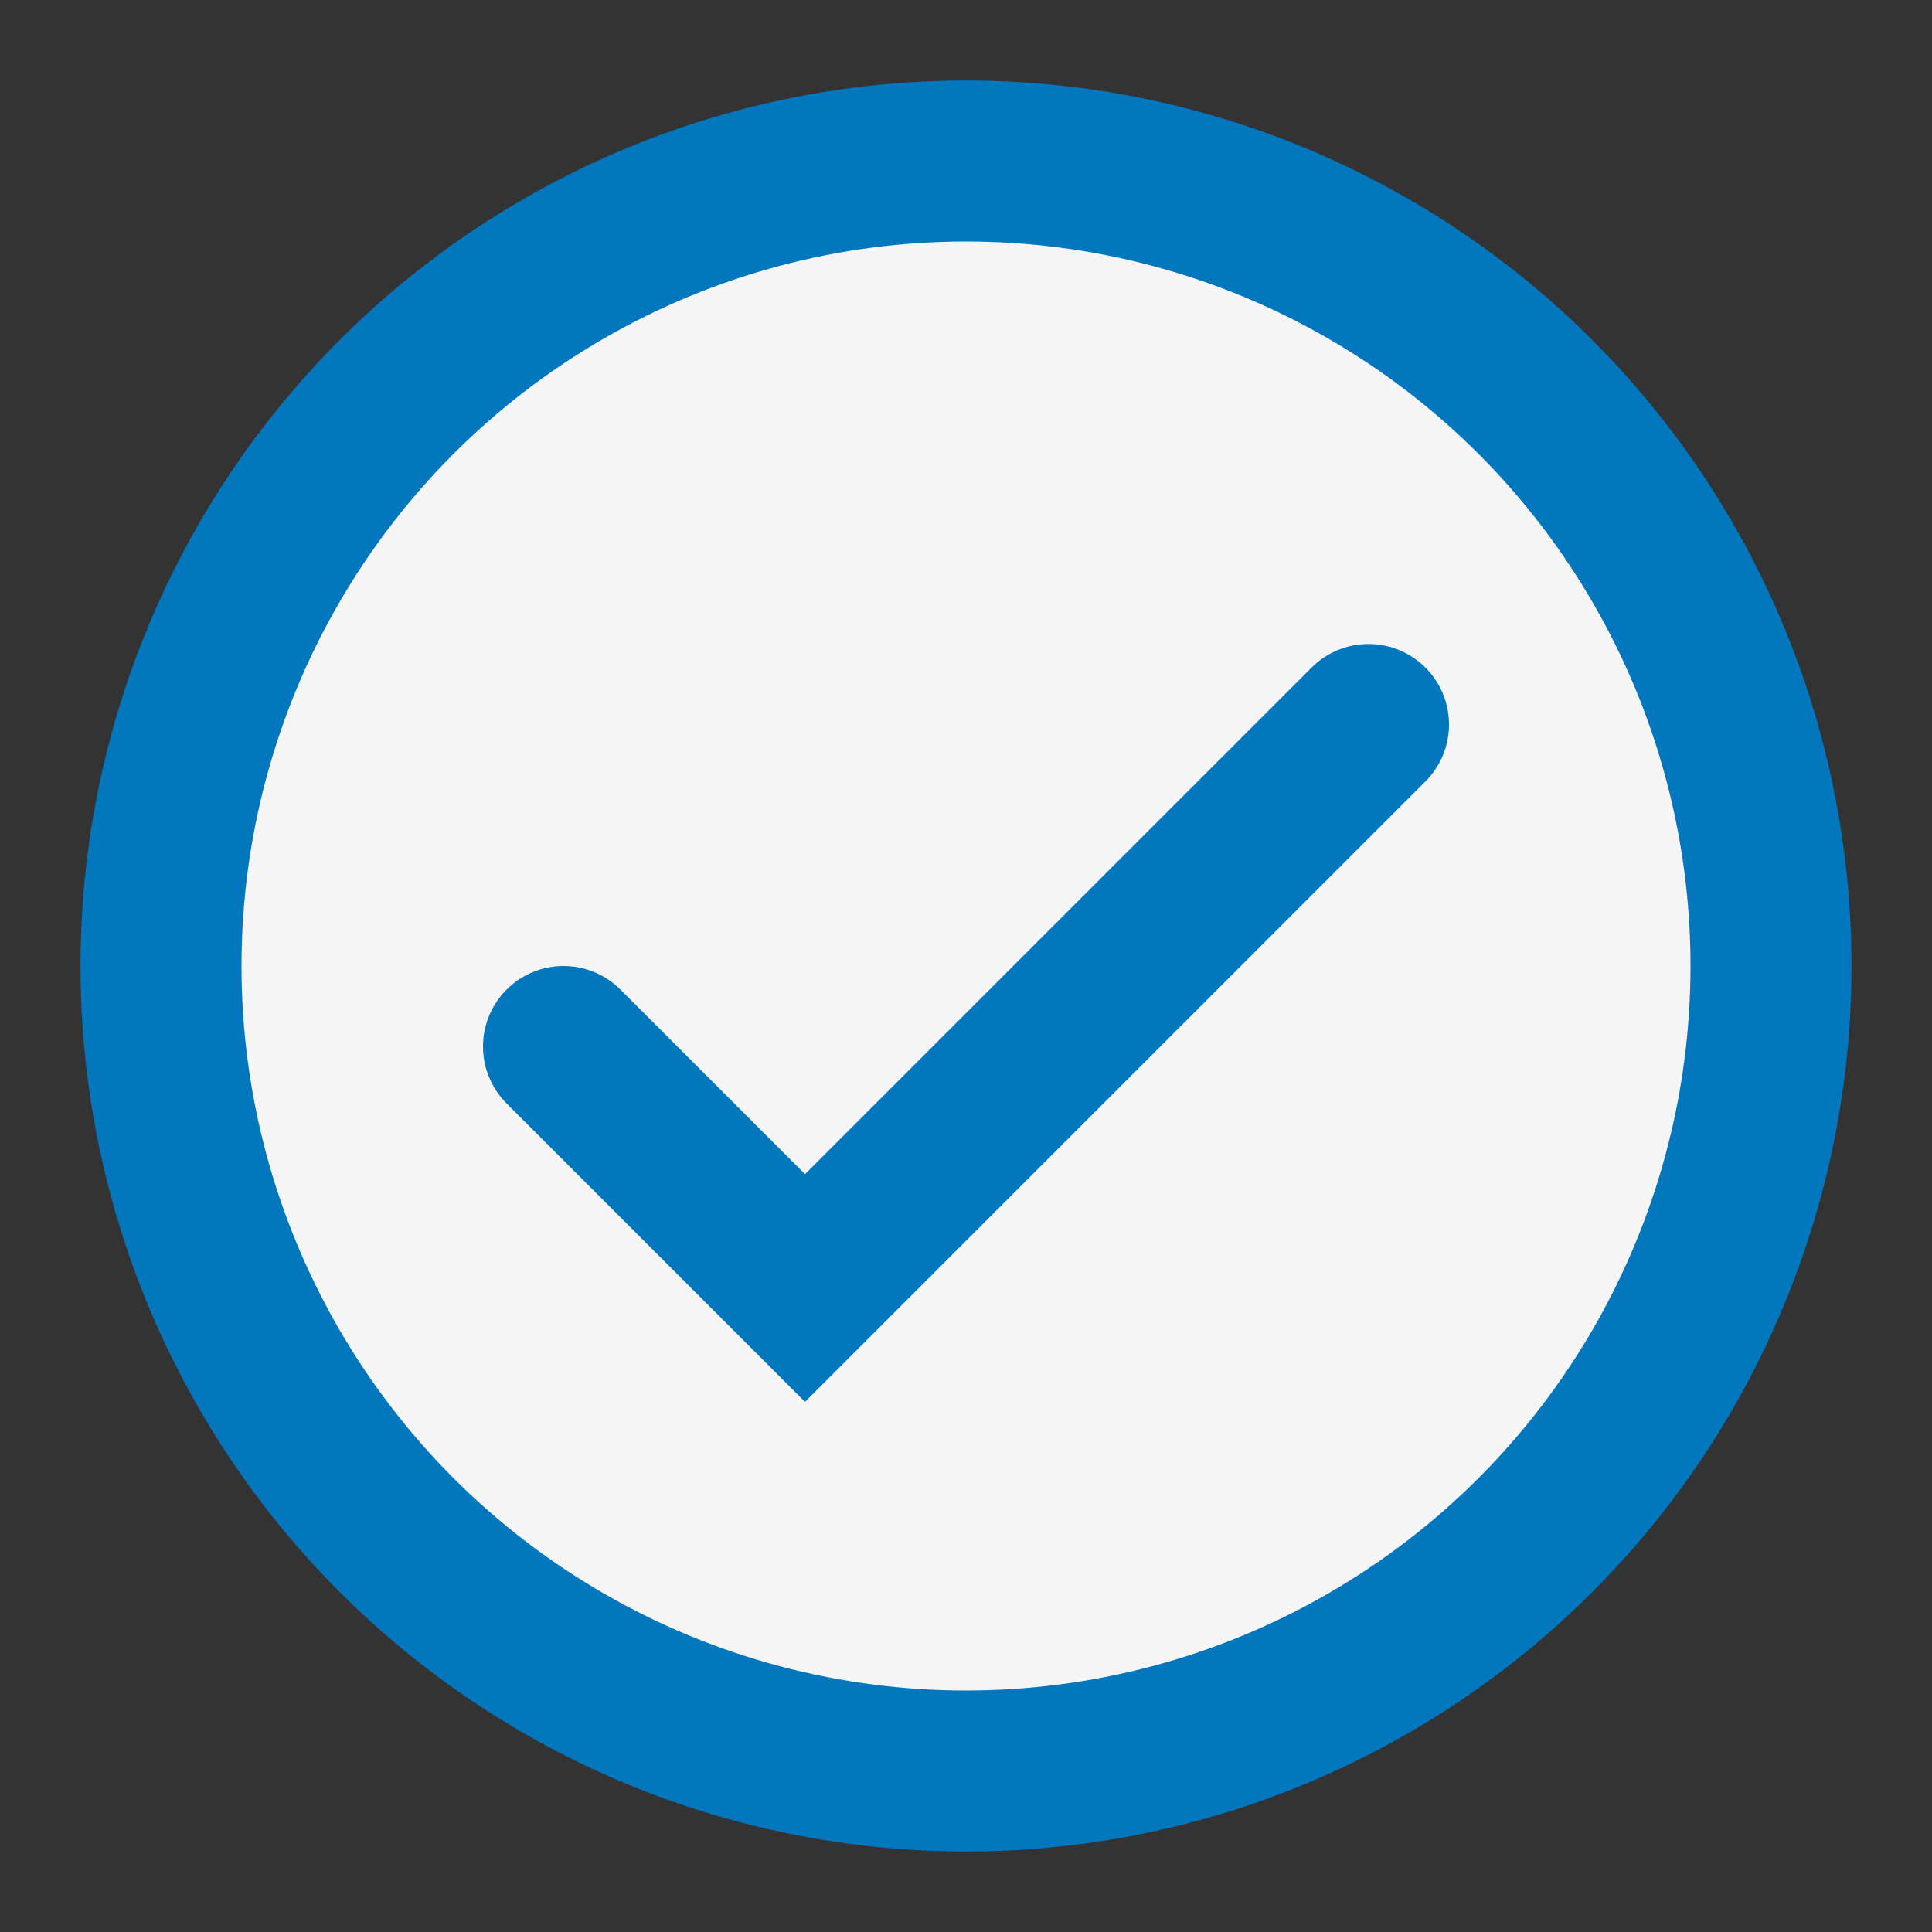
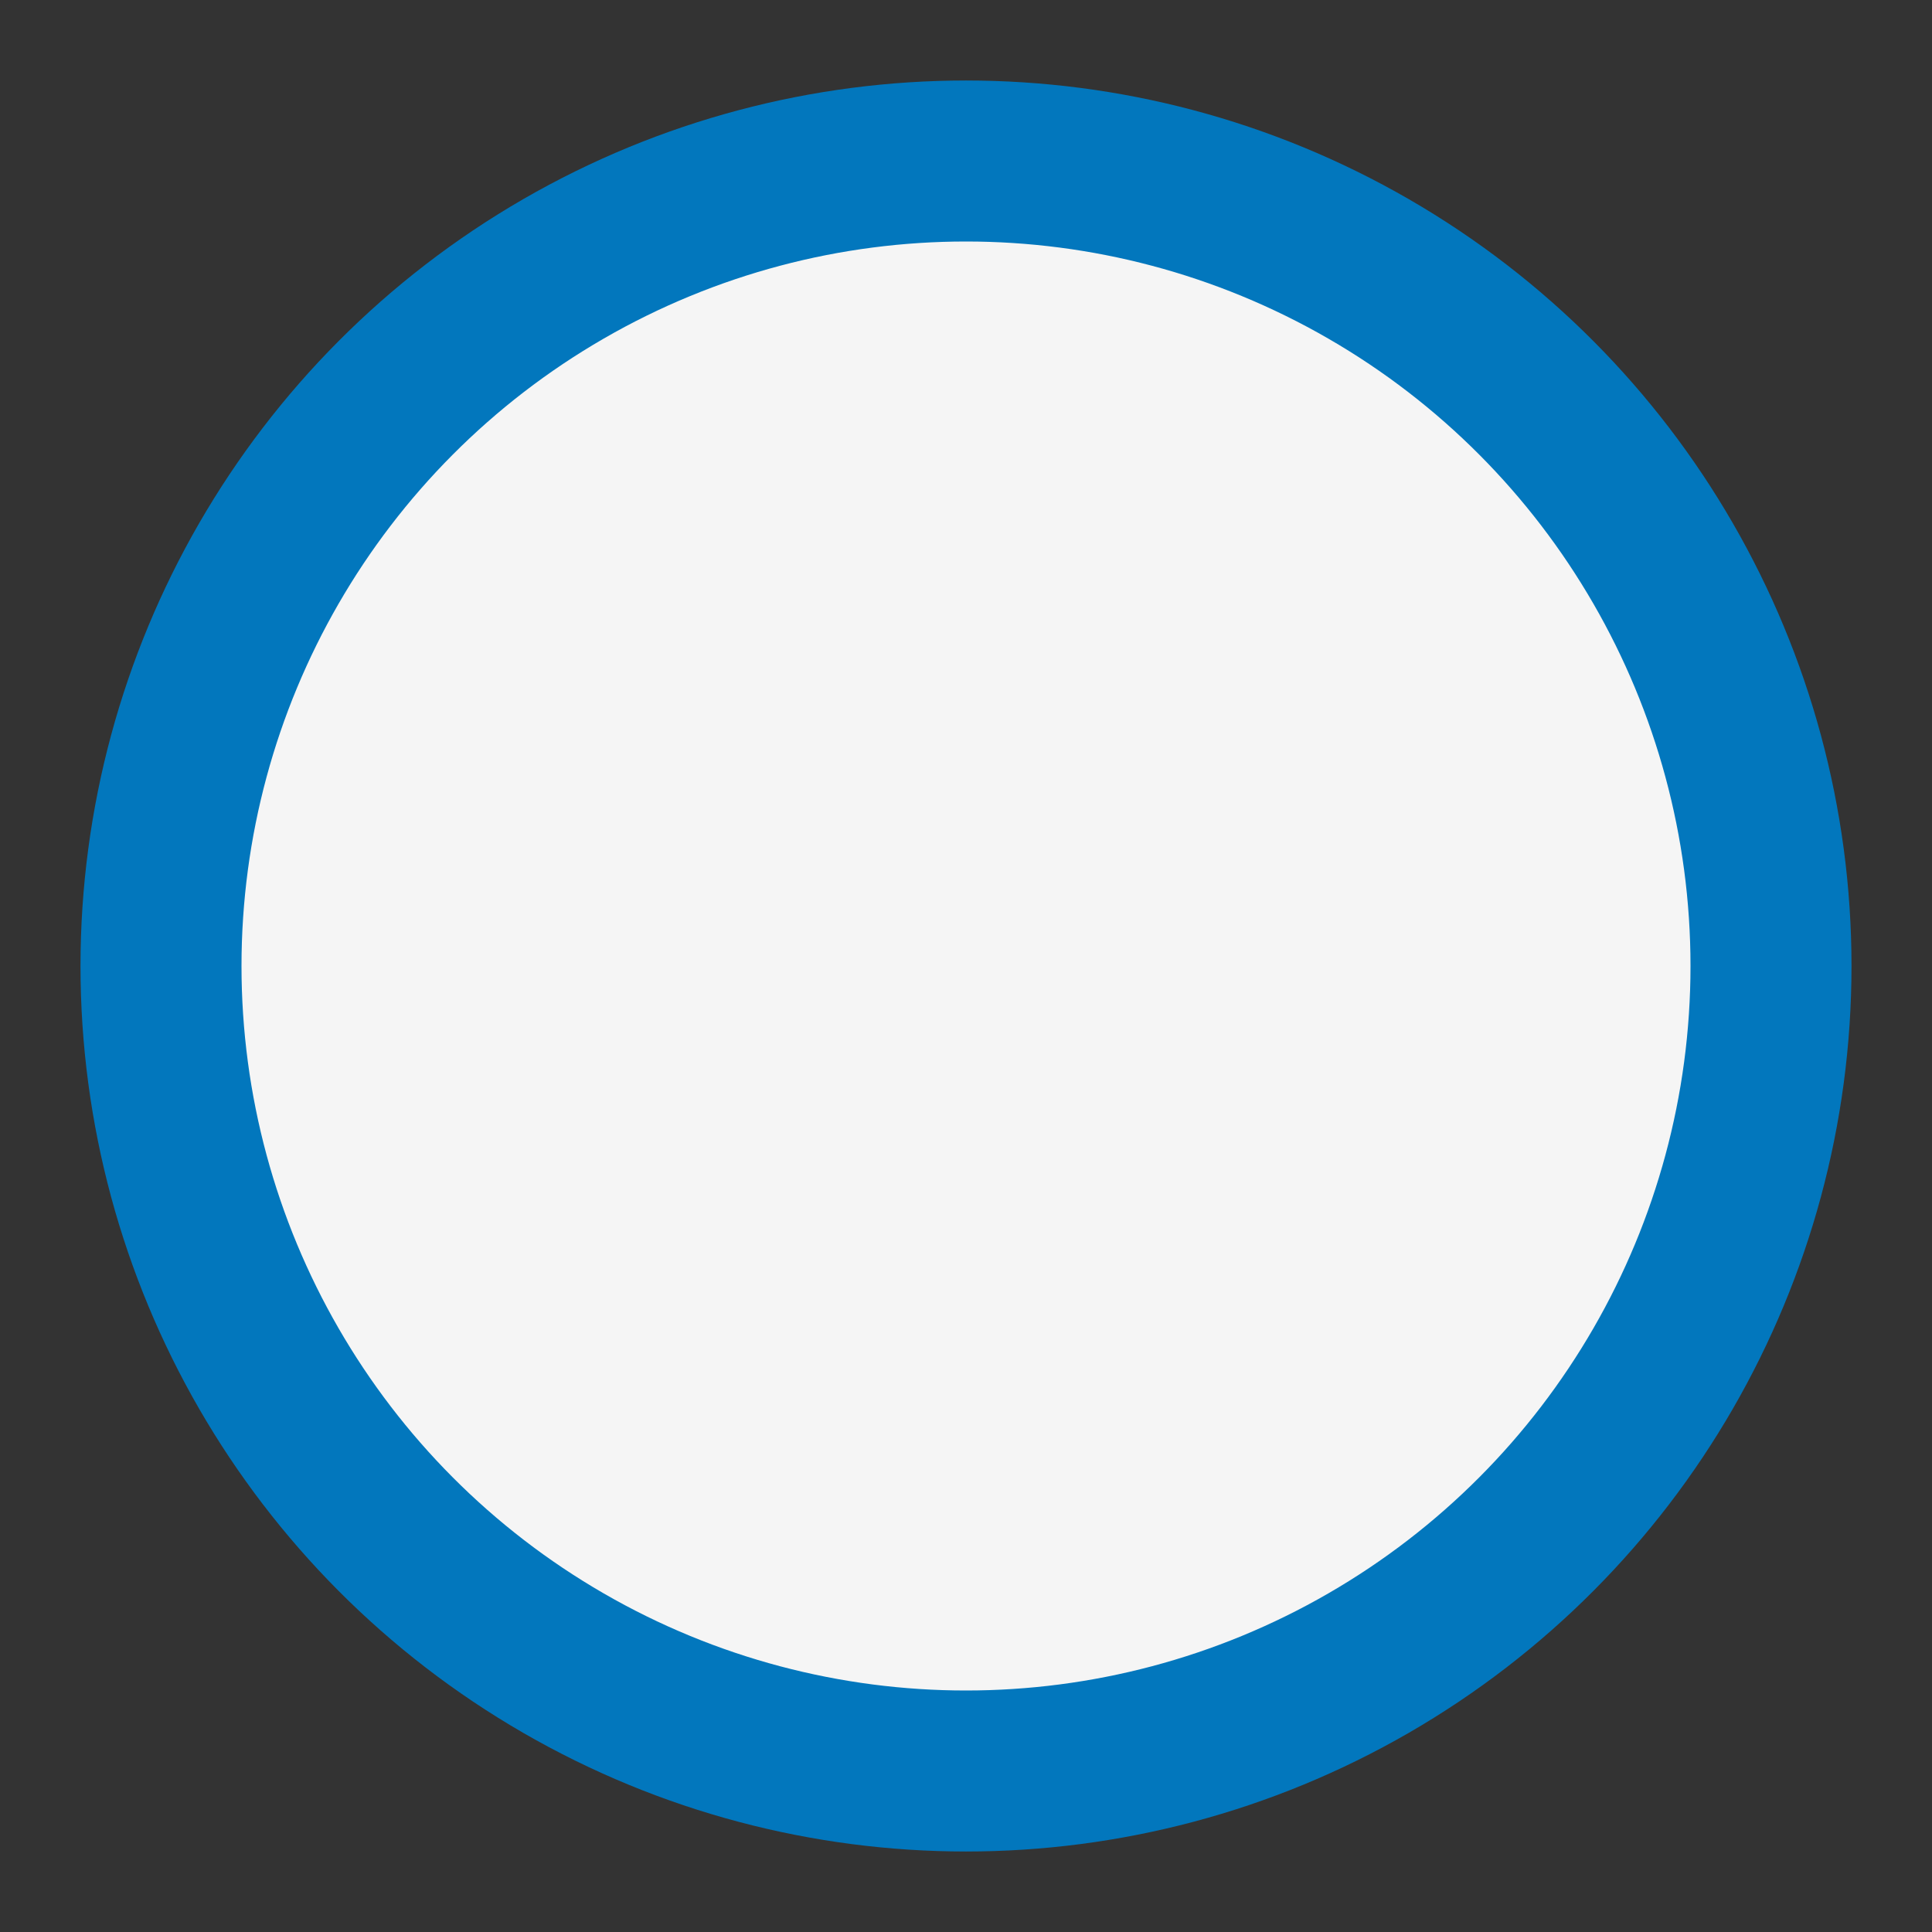
<svg xmlns="http://www.w3.org/2000/svg" width="24" height="24" viewBox="0 0 24 24">
  <rect x="0" y="0" width="24" height="24" fill="#333333" stroke="none" />
  <circle cx="12" cy="12" r="10" fill="#F5F5F5" stroke="#0277BD" stroke-width="2" />
-   <path d="M7 13l3 3 7-7" stroke="#0277BD" stroke-width="2" fill="none" stroke-linecap="round" />
</svg>